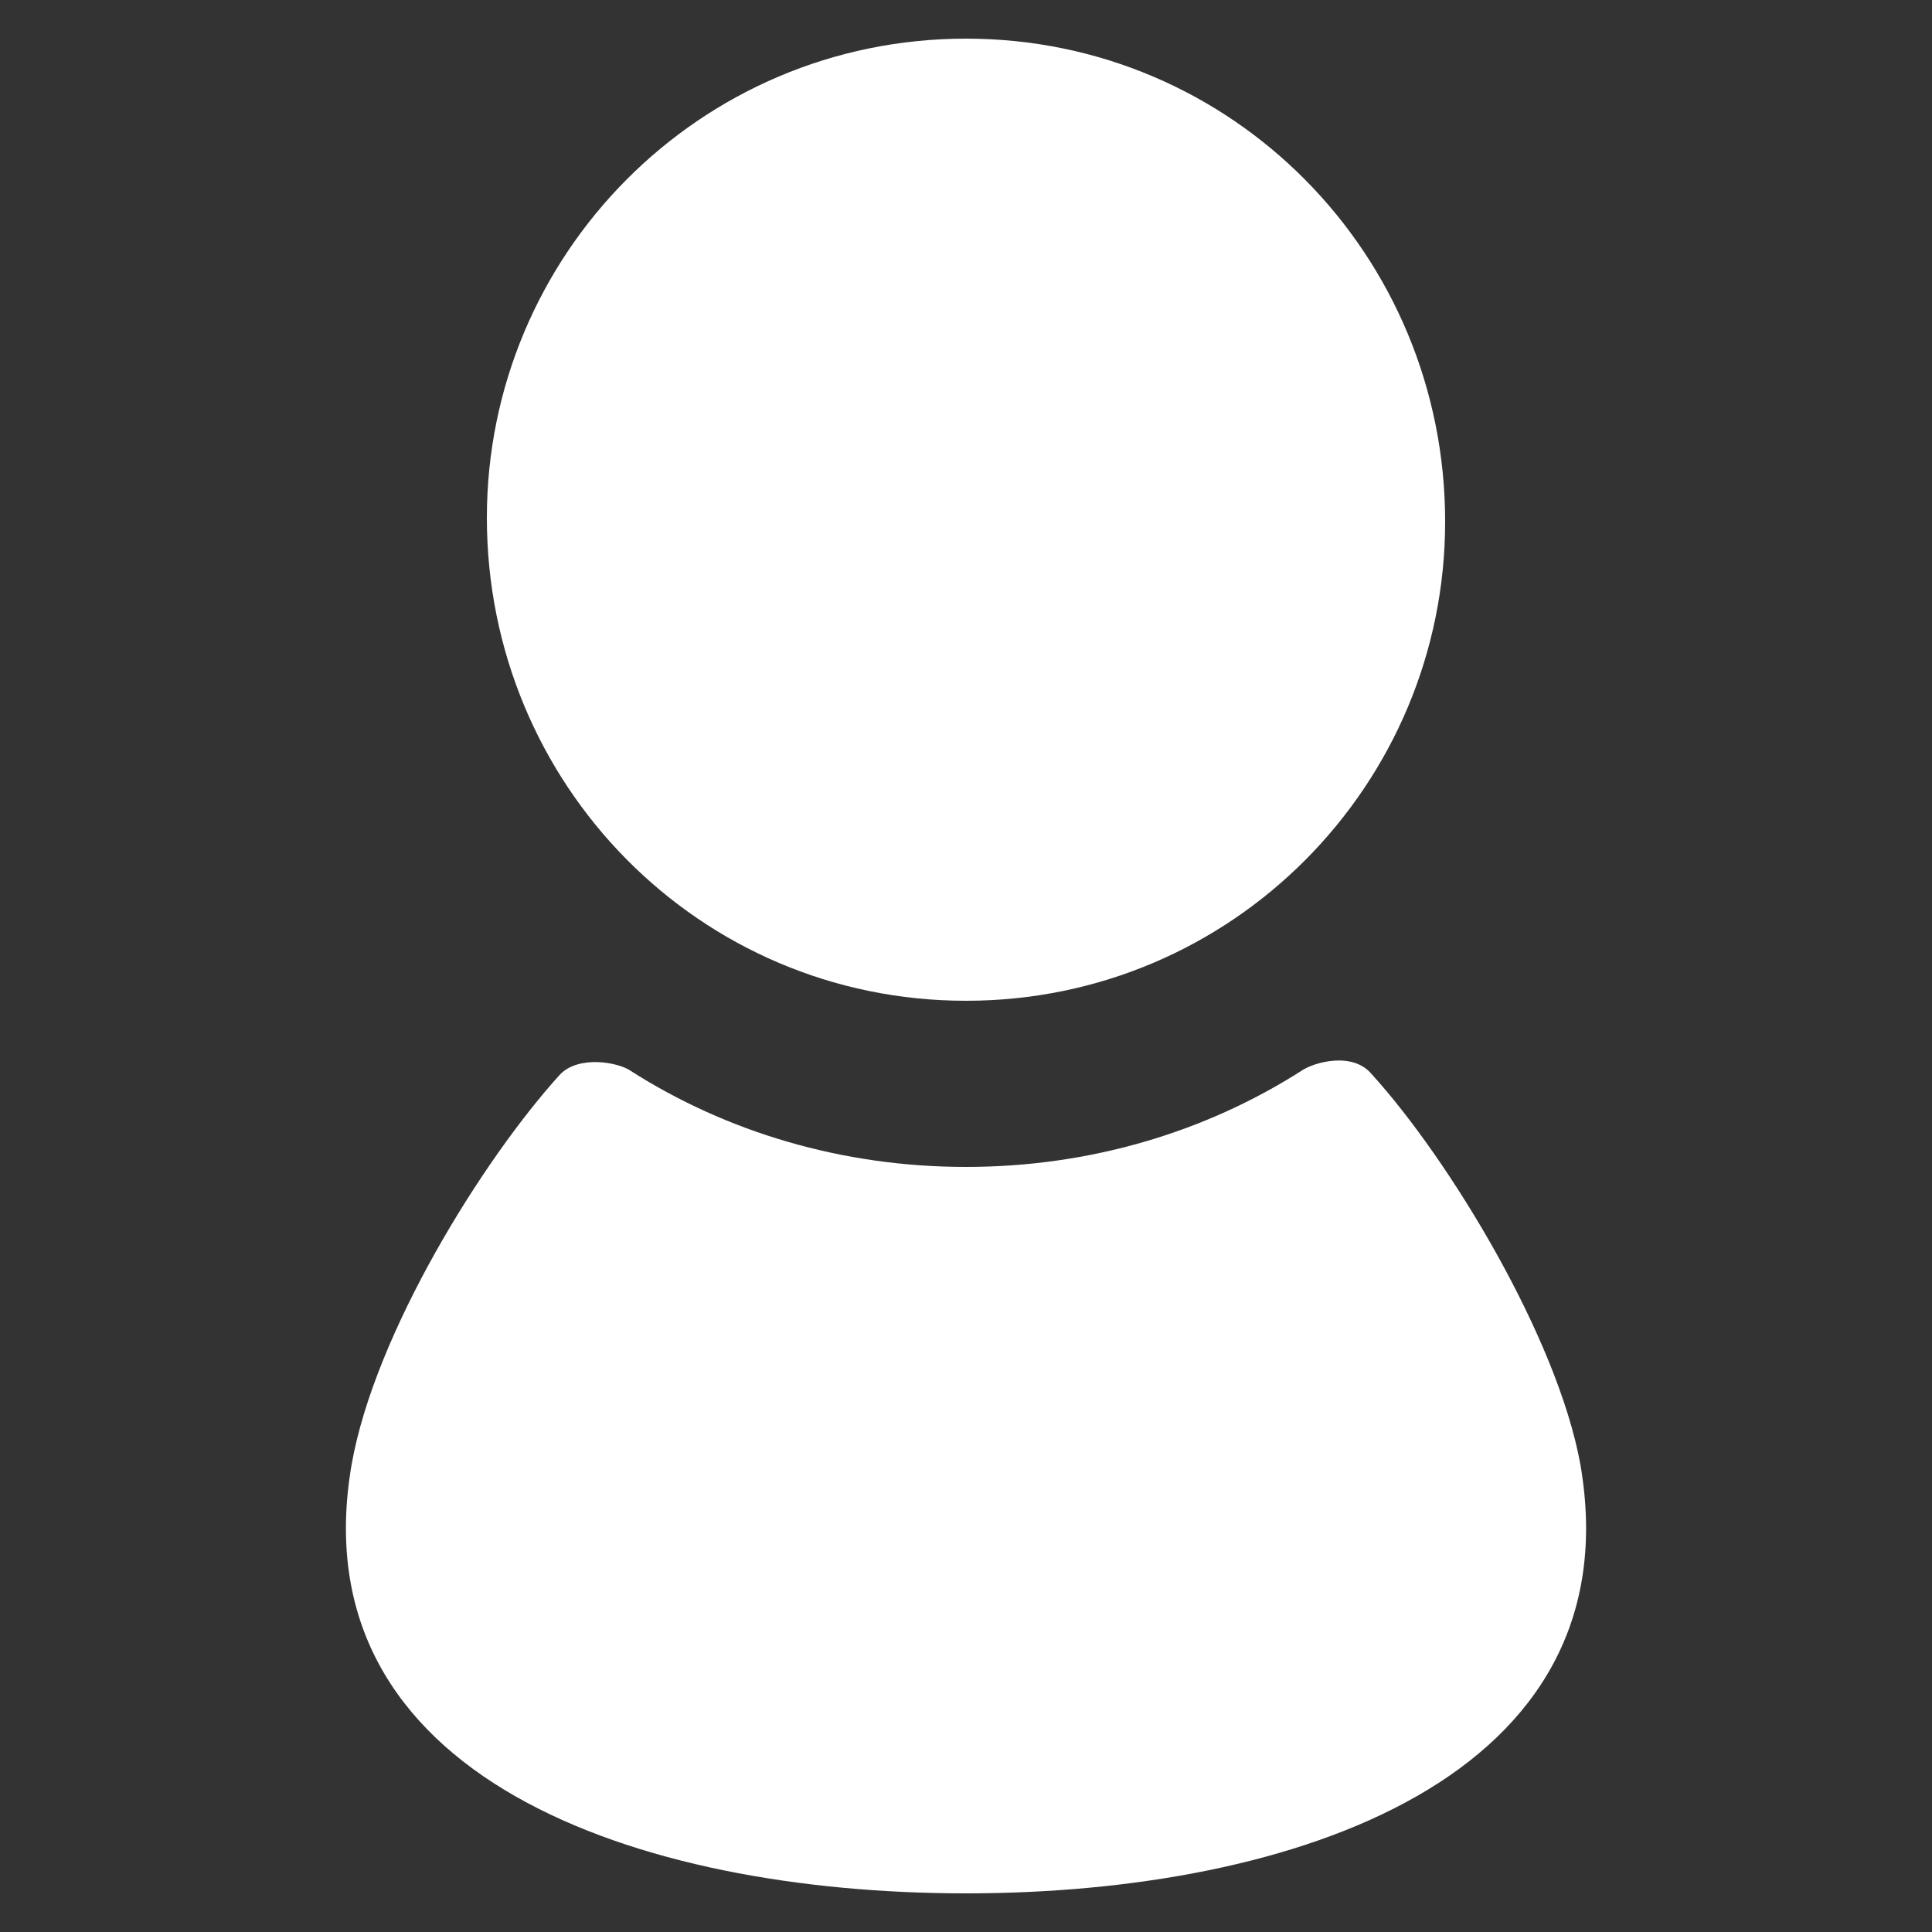
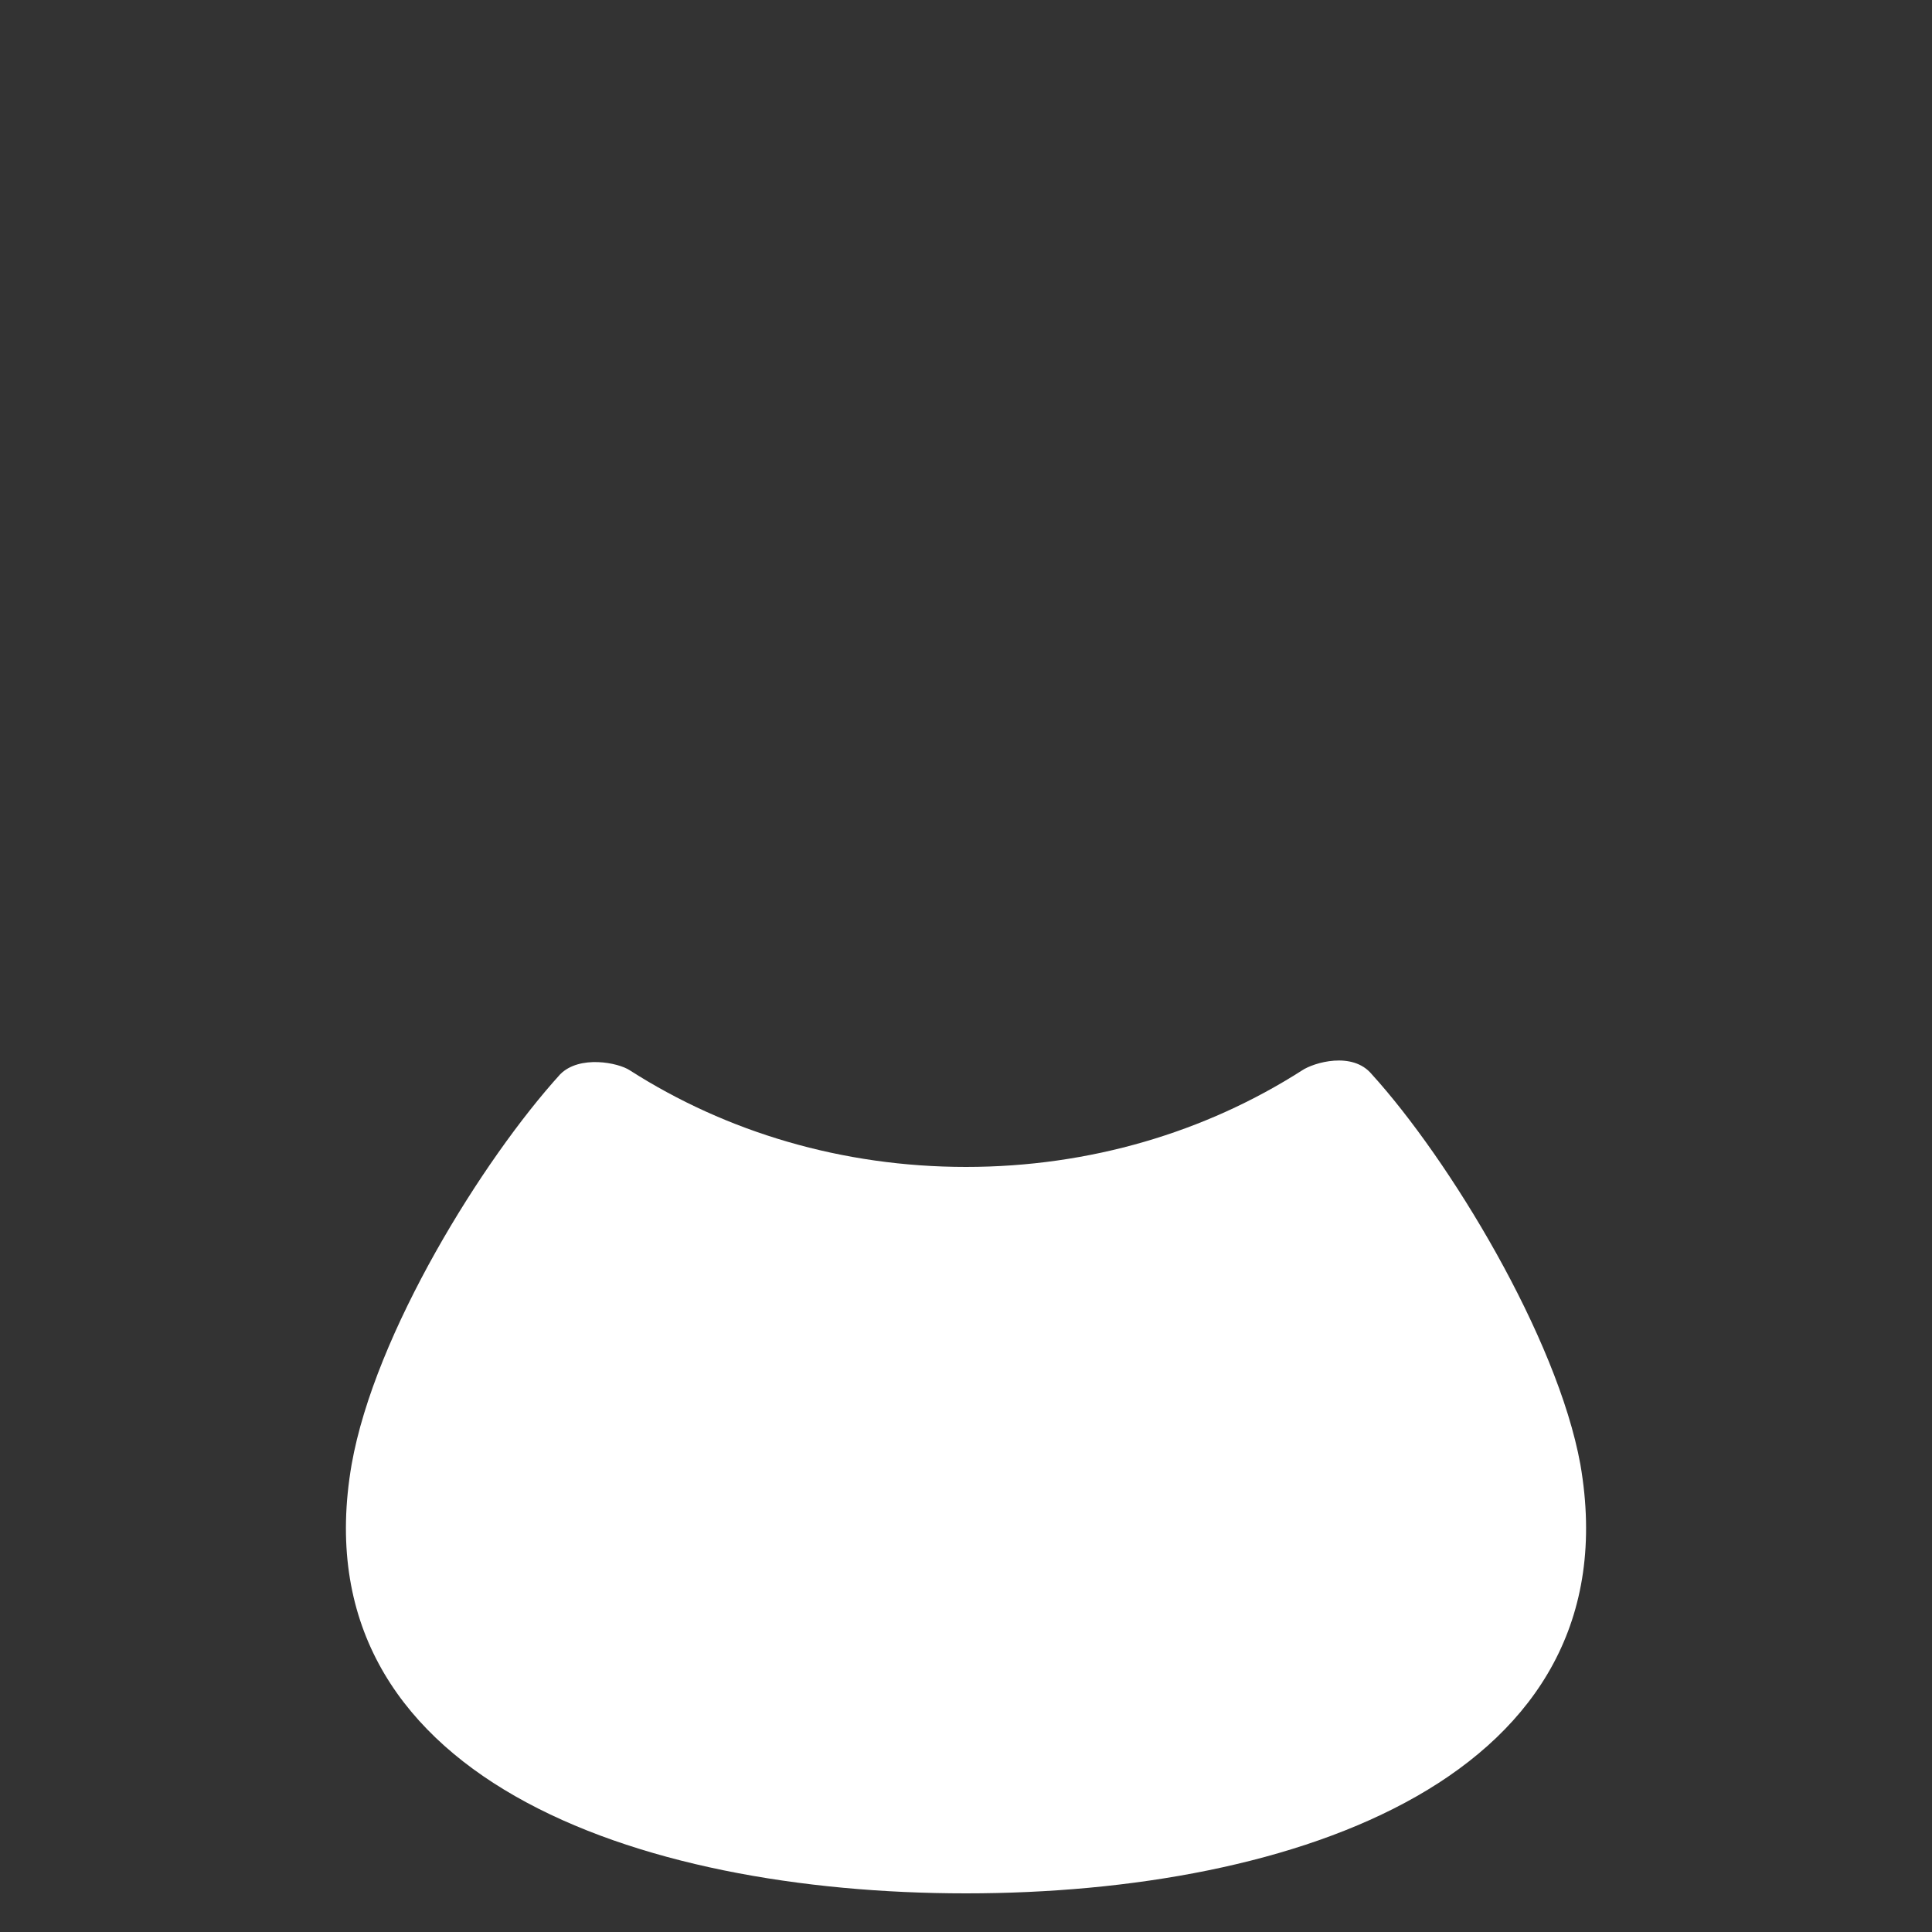
<svg xmlns="http://www.w3.org/2000/svg" version="1.1" id="_x32_" x="0px" y="0px" viewBox="0 0 50 50" style="enable-background:new 0 0 50 50;" xml:space="preserve">
  <rect x="0" y="0" width="50" height="50" fill="#333333" stroke="none" />
  <style type="text/css">
	.st0{fill:#FFFFFF;}
</style>
  <g>
-     <path class="st0" d="M25,25.9c6.9,0,12.4-5.6,12.4-12.4C37.4,6.6,31.9,1,25,1c-6.9,0-12.4,5.6-12.4,12.4   C12.6,20.3,18.1,25.9,25,25.9z" />
    <path class="st0" d="M40.9,37.9c-0.6-3.3-3.4-7.9-5.4-10.1c-0.5-0.6-1.5-0.3-1.8-0.1c-2.5,1.6-5.5,2.5-8.7,2.5   c-3.2,0-6.2-0.9-8.7-2.5c-0.3-0.2-1.3-0.4-1.8,0.1c-2,2.2-4.8,6.7-5.4,10.1C7.7,46,16.5,49,25,49S42.3,46,40.9,37.9z" />
  </g>
</svg>